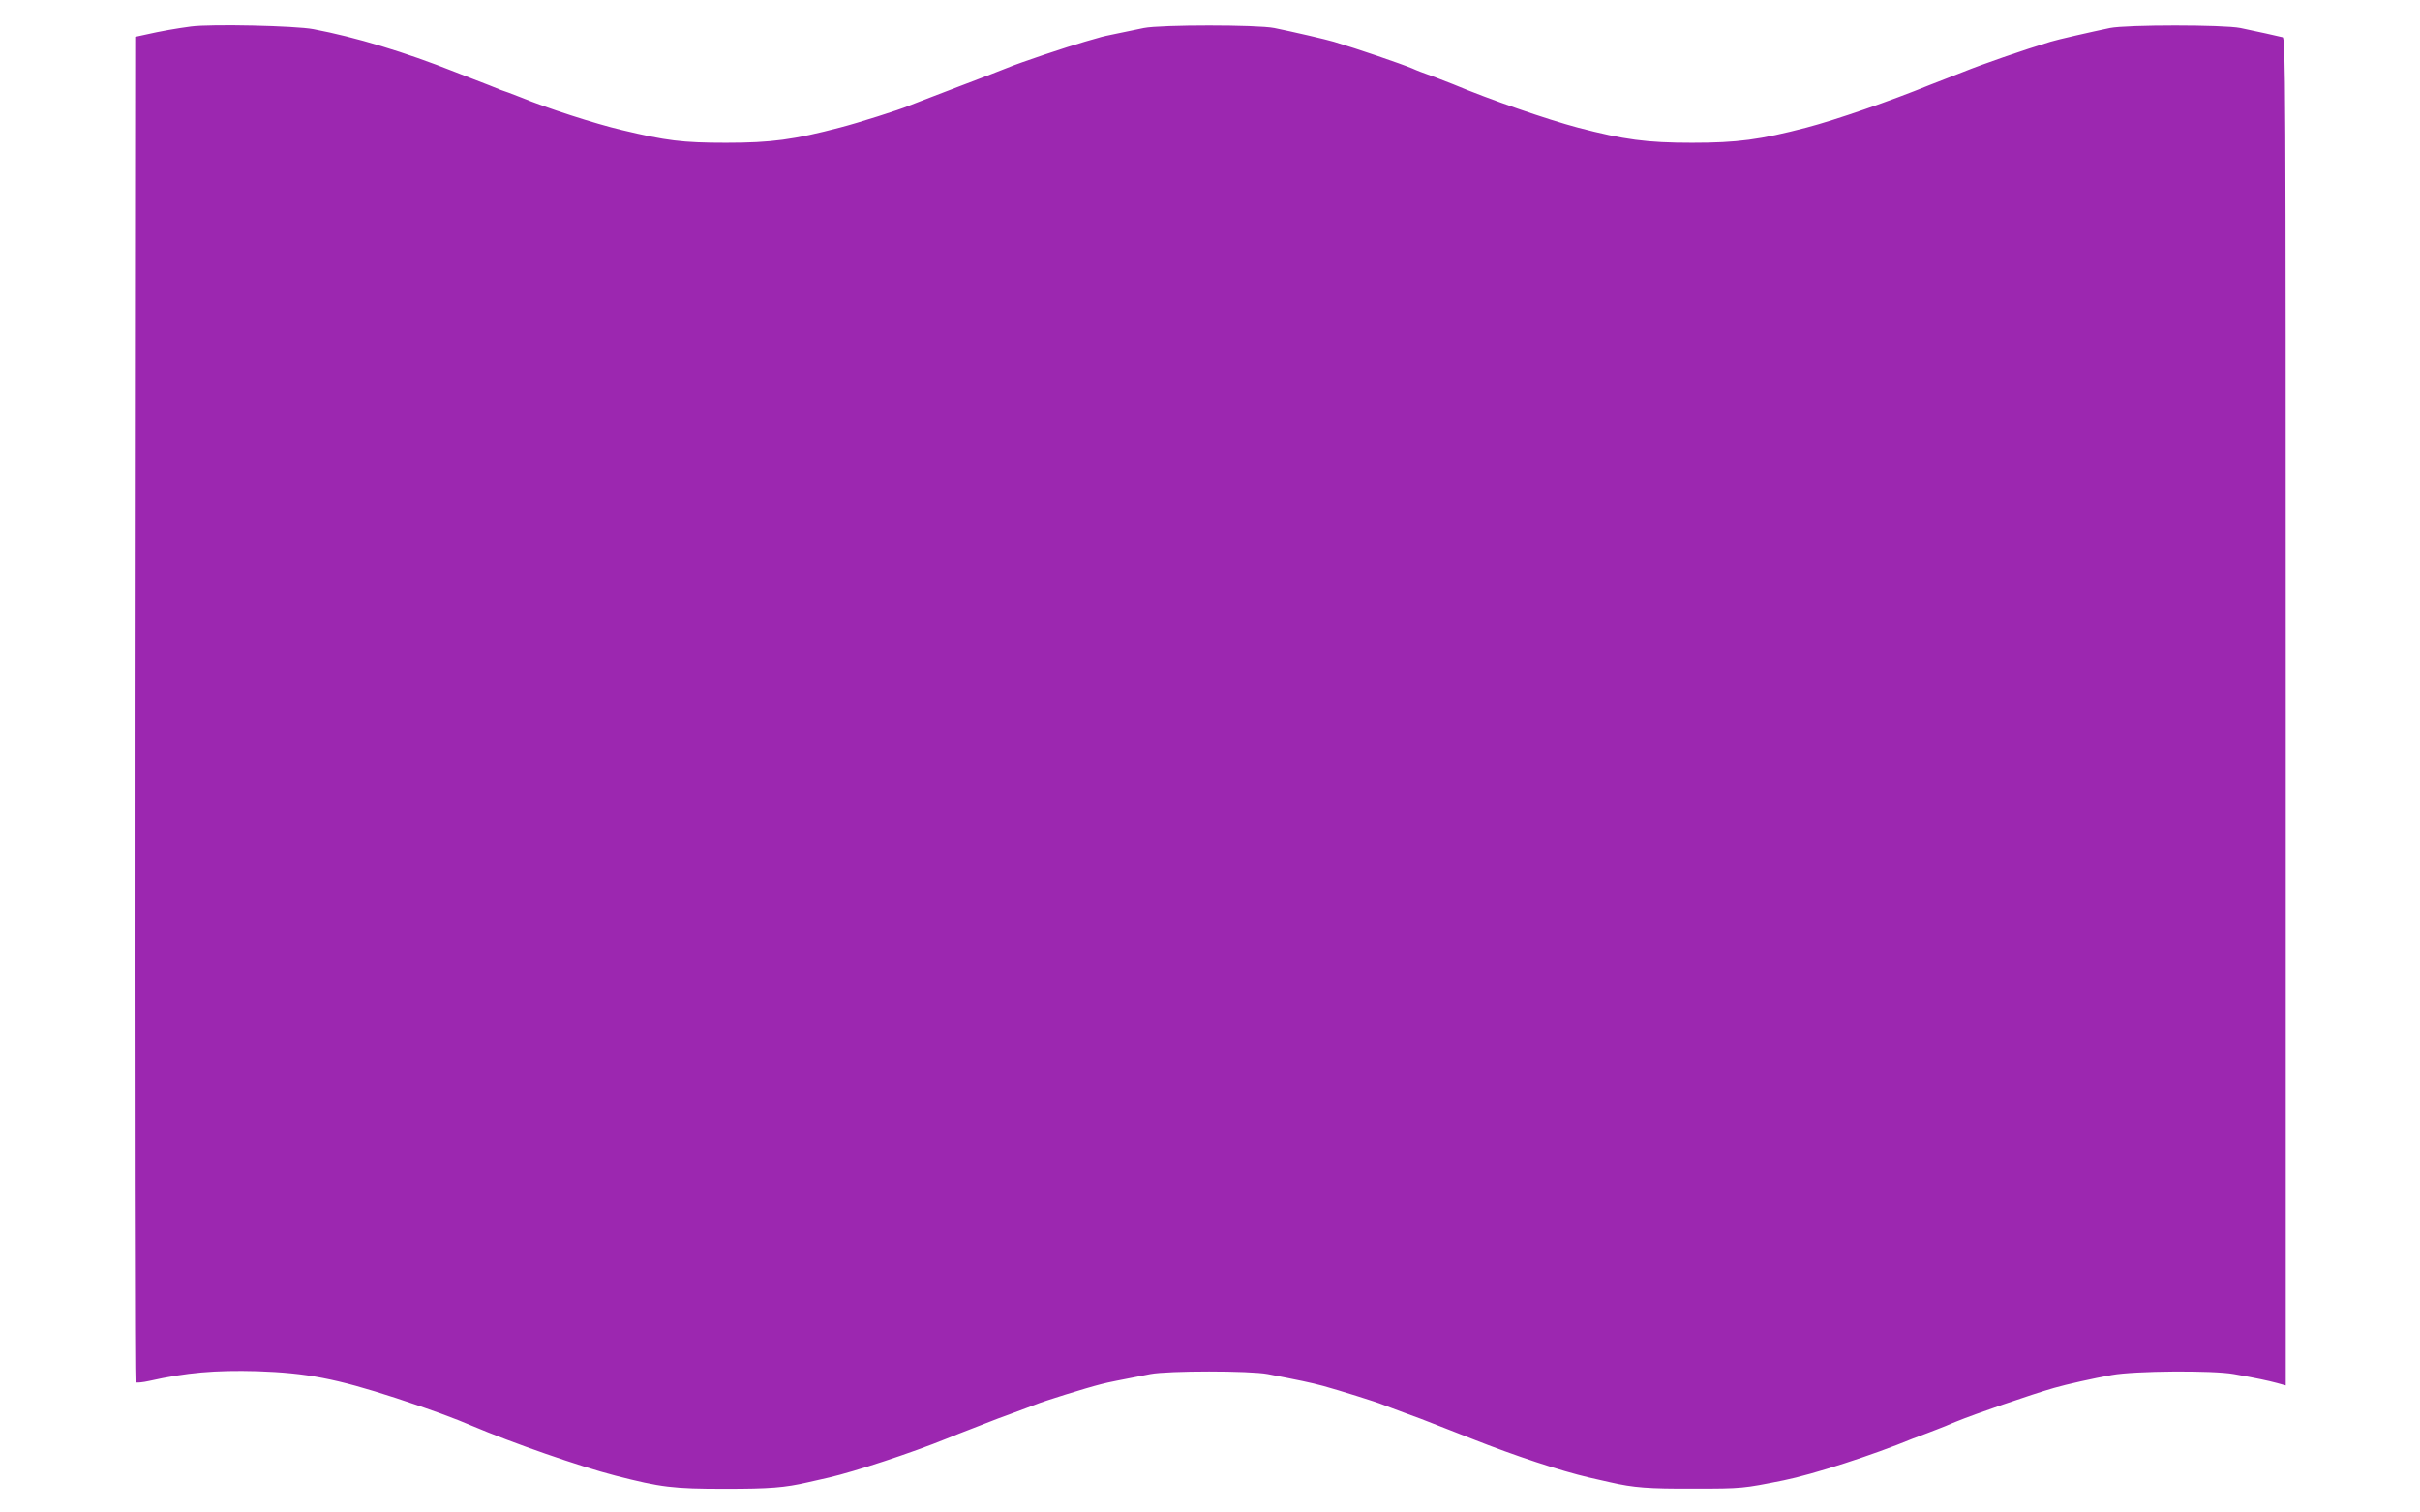
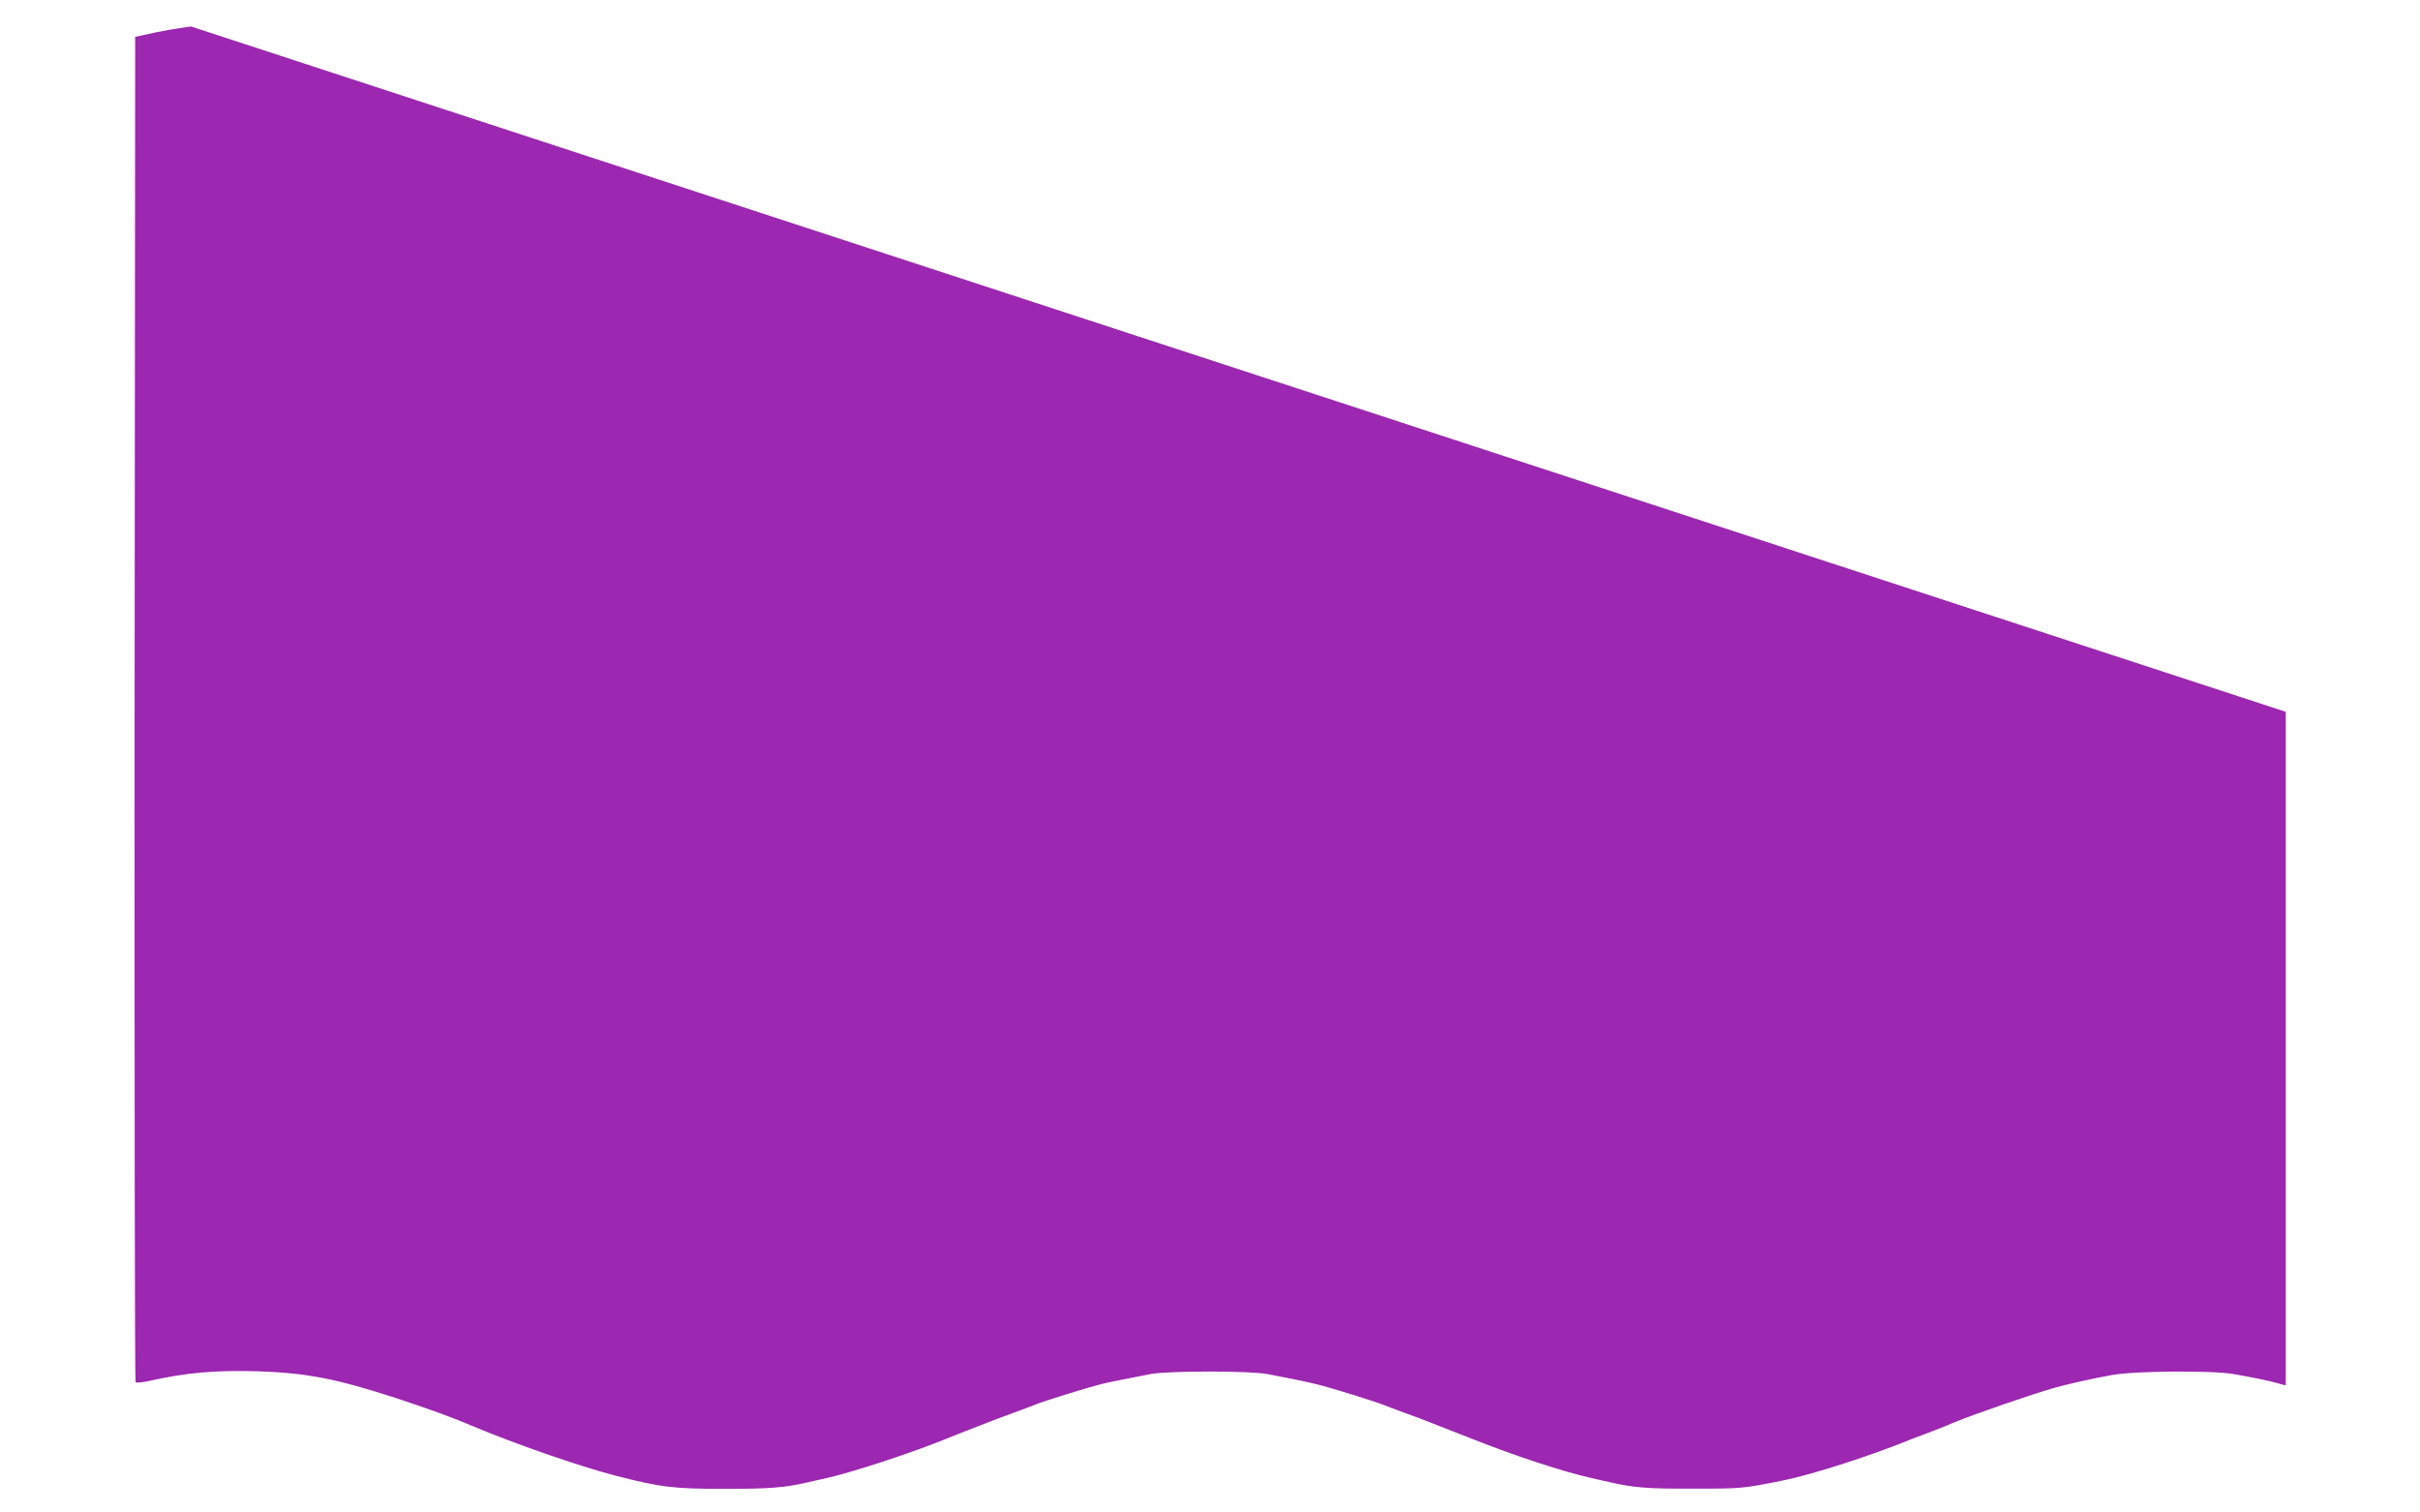
<svg xmlns="http://www.w3.org/2000/svg" version="1.0" width="1280pt" height="800pt" viewBox="0 0 1280 800" preserveAspectRatio="xMidYMid meet">
  <g transform="translate(0,800) scale(0.1,-0.1)" fill="#9c27b0" stroke="none">
-     <path d="M1010 7860 c-75 -10 -162 -25 -240 -43 l-55 -12 -3 -3555 c-1 -1955 1 -3557 5 -3561 5 -4 37 -1 73 7 195 44 349 57 570 51 262 -9 415 -38 735 -142 77 -25 183 -62 235 -81 88 -33 111 -42 165 -65 217 -92 570 -215 760 -264 241 -62 305 -70 580 -70 236 0 315 6 440 35 22 5 72 16 110 25 137 32 436 130 623 206 49 20 70 28 137 54 39 15 79 31 90 35 11 5 65 25 120 45 55 20 109 41 120 45 42 18 267 88 350 109 38 10 96 21 260 53 96 18 524 18 620 0 170 -33 224 -44 295 -63 80 -22 282 -85 315 -99 11 -4 65 -25 120 -45 55 -20 109 -40 120 -45 11 -4 63 -25 115 -45 52 -20 104 -41 115 -45 227 -90 470 -170 620 -205 39 -9 88 -20 110 -25 126 -29 203 -35 445 -34 256 0 259 1 474 44 154 31 473 134 681 220 11 4 47 18 80 30 33 13 76 29 95 37 19 8 44 19 55 23 97 40 398 144 520 179 66 19 204 50 305 68 119 22 535 25 645 5 124 -22 179 -34 228 -47 l47 -13 0 3563 c0 3385 -1 3564 -17 3568 -22 6 -137 31 -223 49 -90 18 -600 18 -690 0 -96 -20 -281 -62 -315 -73 -142 -43 -367 -121 -460 -159 -11 -4 -51 -20 -90 -35 -38 -15 -79 -31 -90 -35 -204 -83 -494 -184 -651 -225 -245 -64 -364 -80 -604 -80 -240 0 -359 16 -604 80 -162 43 -466 148 -661 230 -16 6 -57 22 -90 35 -80 29 -96 35 -125 48 -63 26 -287 103 -415 141 -35 11 -221 54 -315 73 -91 18 -600 18 -690 0 -36 -8 -99 -20 -140 -29 -41 -8 -86 -18 -100 -23 -14 -4 -45 -13 -70 -20 -95 -27 -346 -111 -415 -140 -11 -5 -128 -50 -260 -100 -132 -50 -249 -96 -260 -100 -46 -20 -267 -90 -360 -114 -247 -65 -365 -81 -605 -81 -232 0 -316 11 -550 67 -141 33 -403 118 -535 173 -16 6 -46 18 -65 25 -33 11 -44 15 -102 39 -13 5 -54 21 -93 36 -38 15 -79 31 -90 35 -261 104 -526 184 -748 226 -94 18 -540 28 -647 14z" />
+     <path d="M1010 7860 c-75 -10 -162 -25 -240 -43 l-55 -12 -3 -3555 c-1 -1955 1 -3557 5 -3561 5 -4 37 -1 73 7 195 44 349 57 570 51 262 -9 415 -38 735 -142 77 -25 183 -62 235 -81 88 -33 111 -42 165 -65 217 -92 570 -215 760 -264 241 -62 305 -70 580 -70 236 0 315 6 440 35 22 5 72 16 110 25 137 32 436 130 623 206 49 20 70 28 137 54 39 15 79 31 90 35 11 5 65 25 120 45 55 20 109 41 120 45 42 18 267 88 350 109 38 10 96 21 260 53 96 18 524 18 620 0 170 -33 224 -44 295 -63 80 -22 282 -85 315 -99 11 -4 65 -25 120 -45 55 -20 109 -40 120 -45 11 -4 63 -25 115 -45 52 -20 104 -41 115 -45 227 -90 470 -170 620 -205 39 -9 88 -20 110 -25 126 -29 203 -35 445 -34 256 0 259 1 474 44 154 31 473 134 681 220 11 4 47 18 80 30 33 13 76 29 95 37 19 8 44 19 55 23 97 40 398 144 520 179 66 19 204 50 305 68 119 22 535 25 645 5 124 -22 179 -34 228 -47 l47 -13 0 3563 z" />
  </g>
</svg>